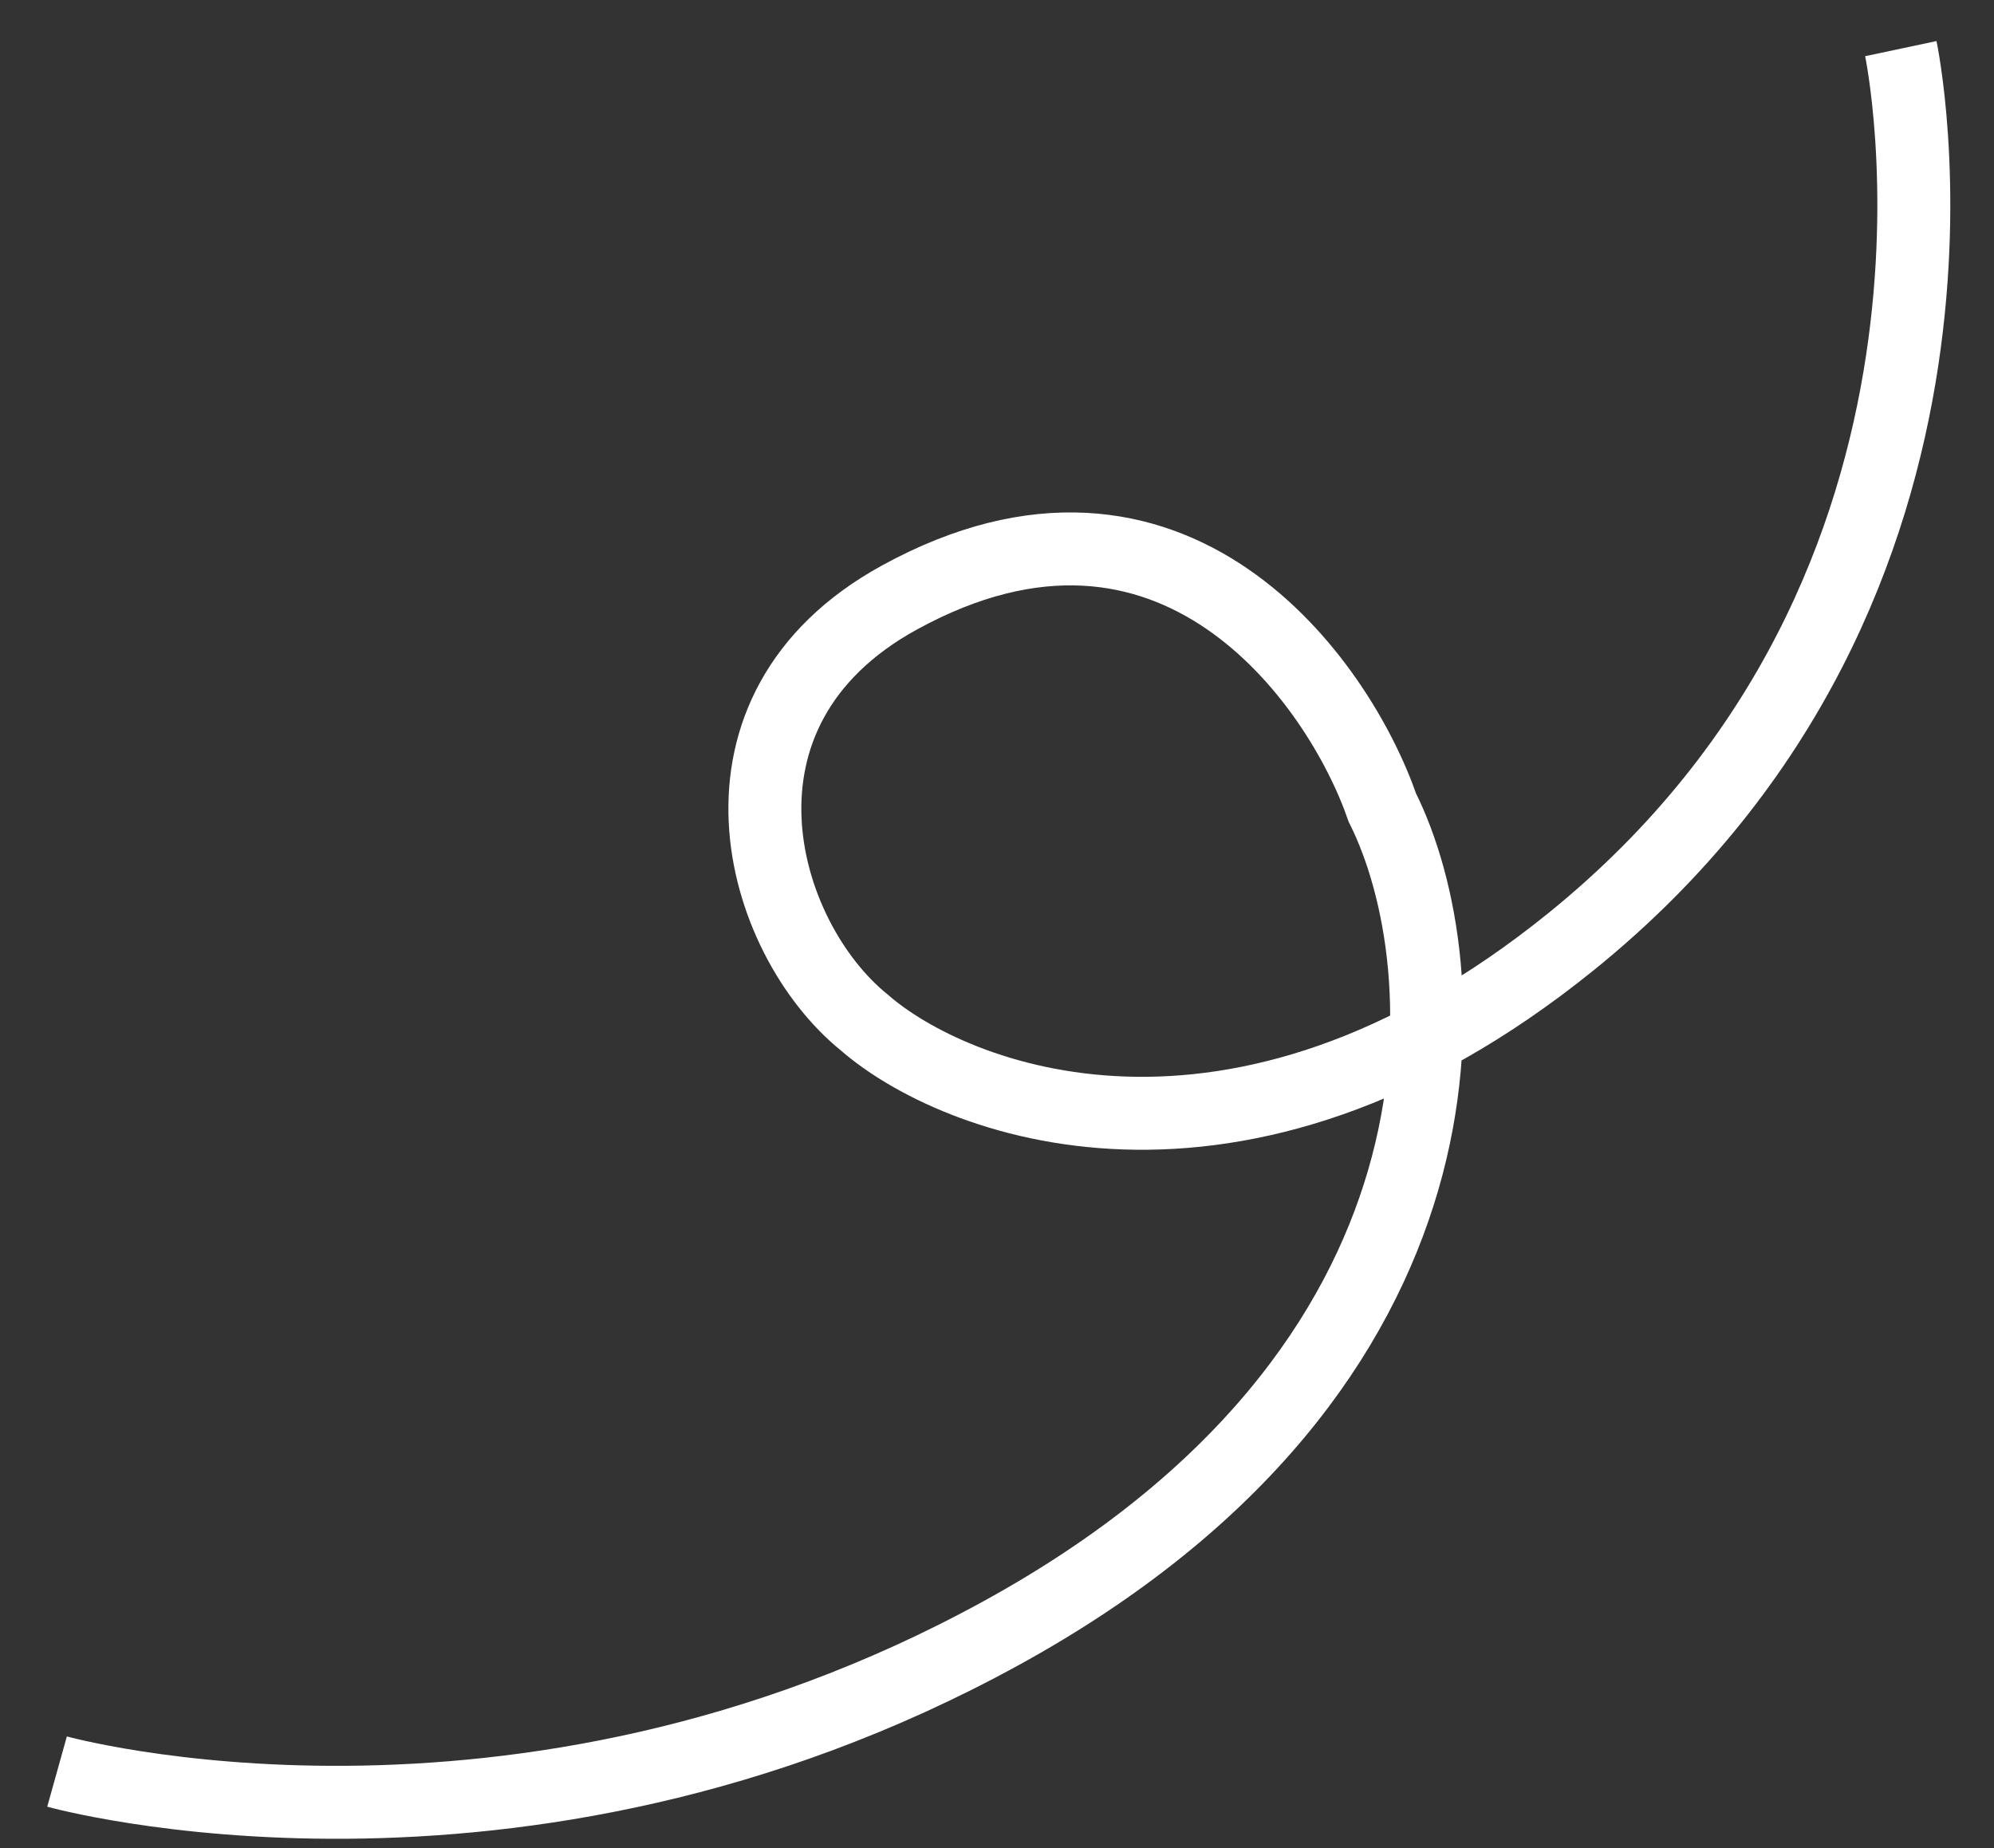
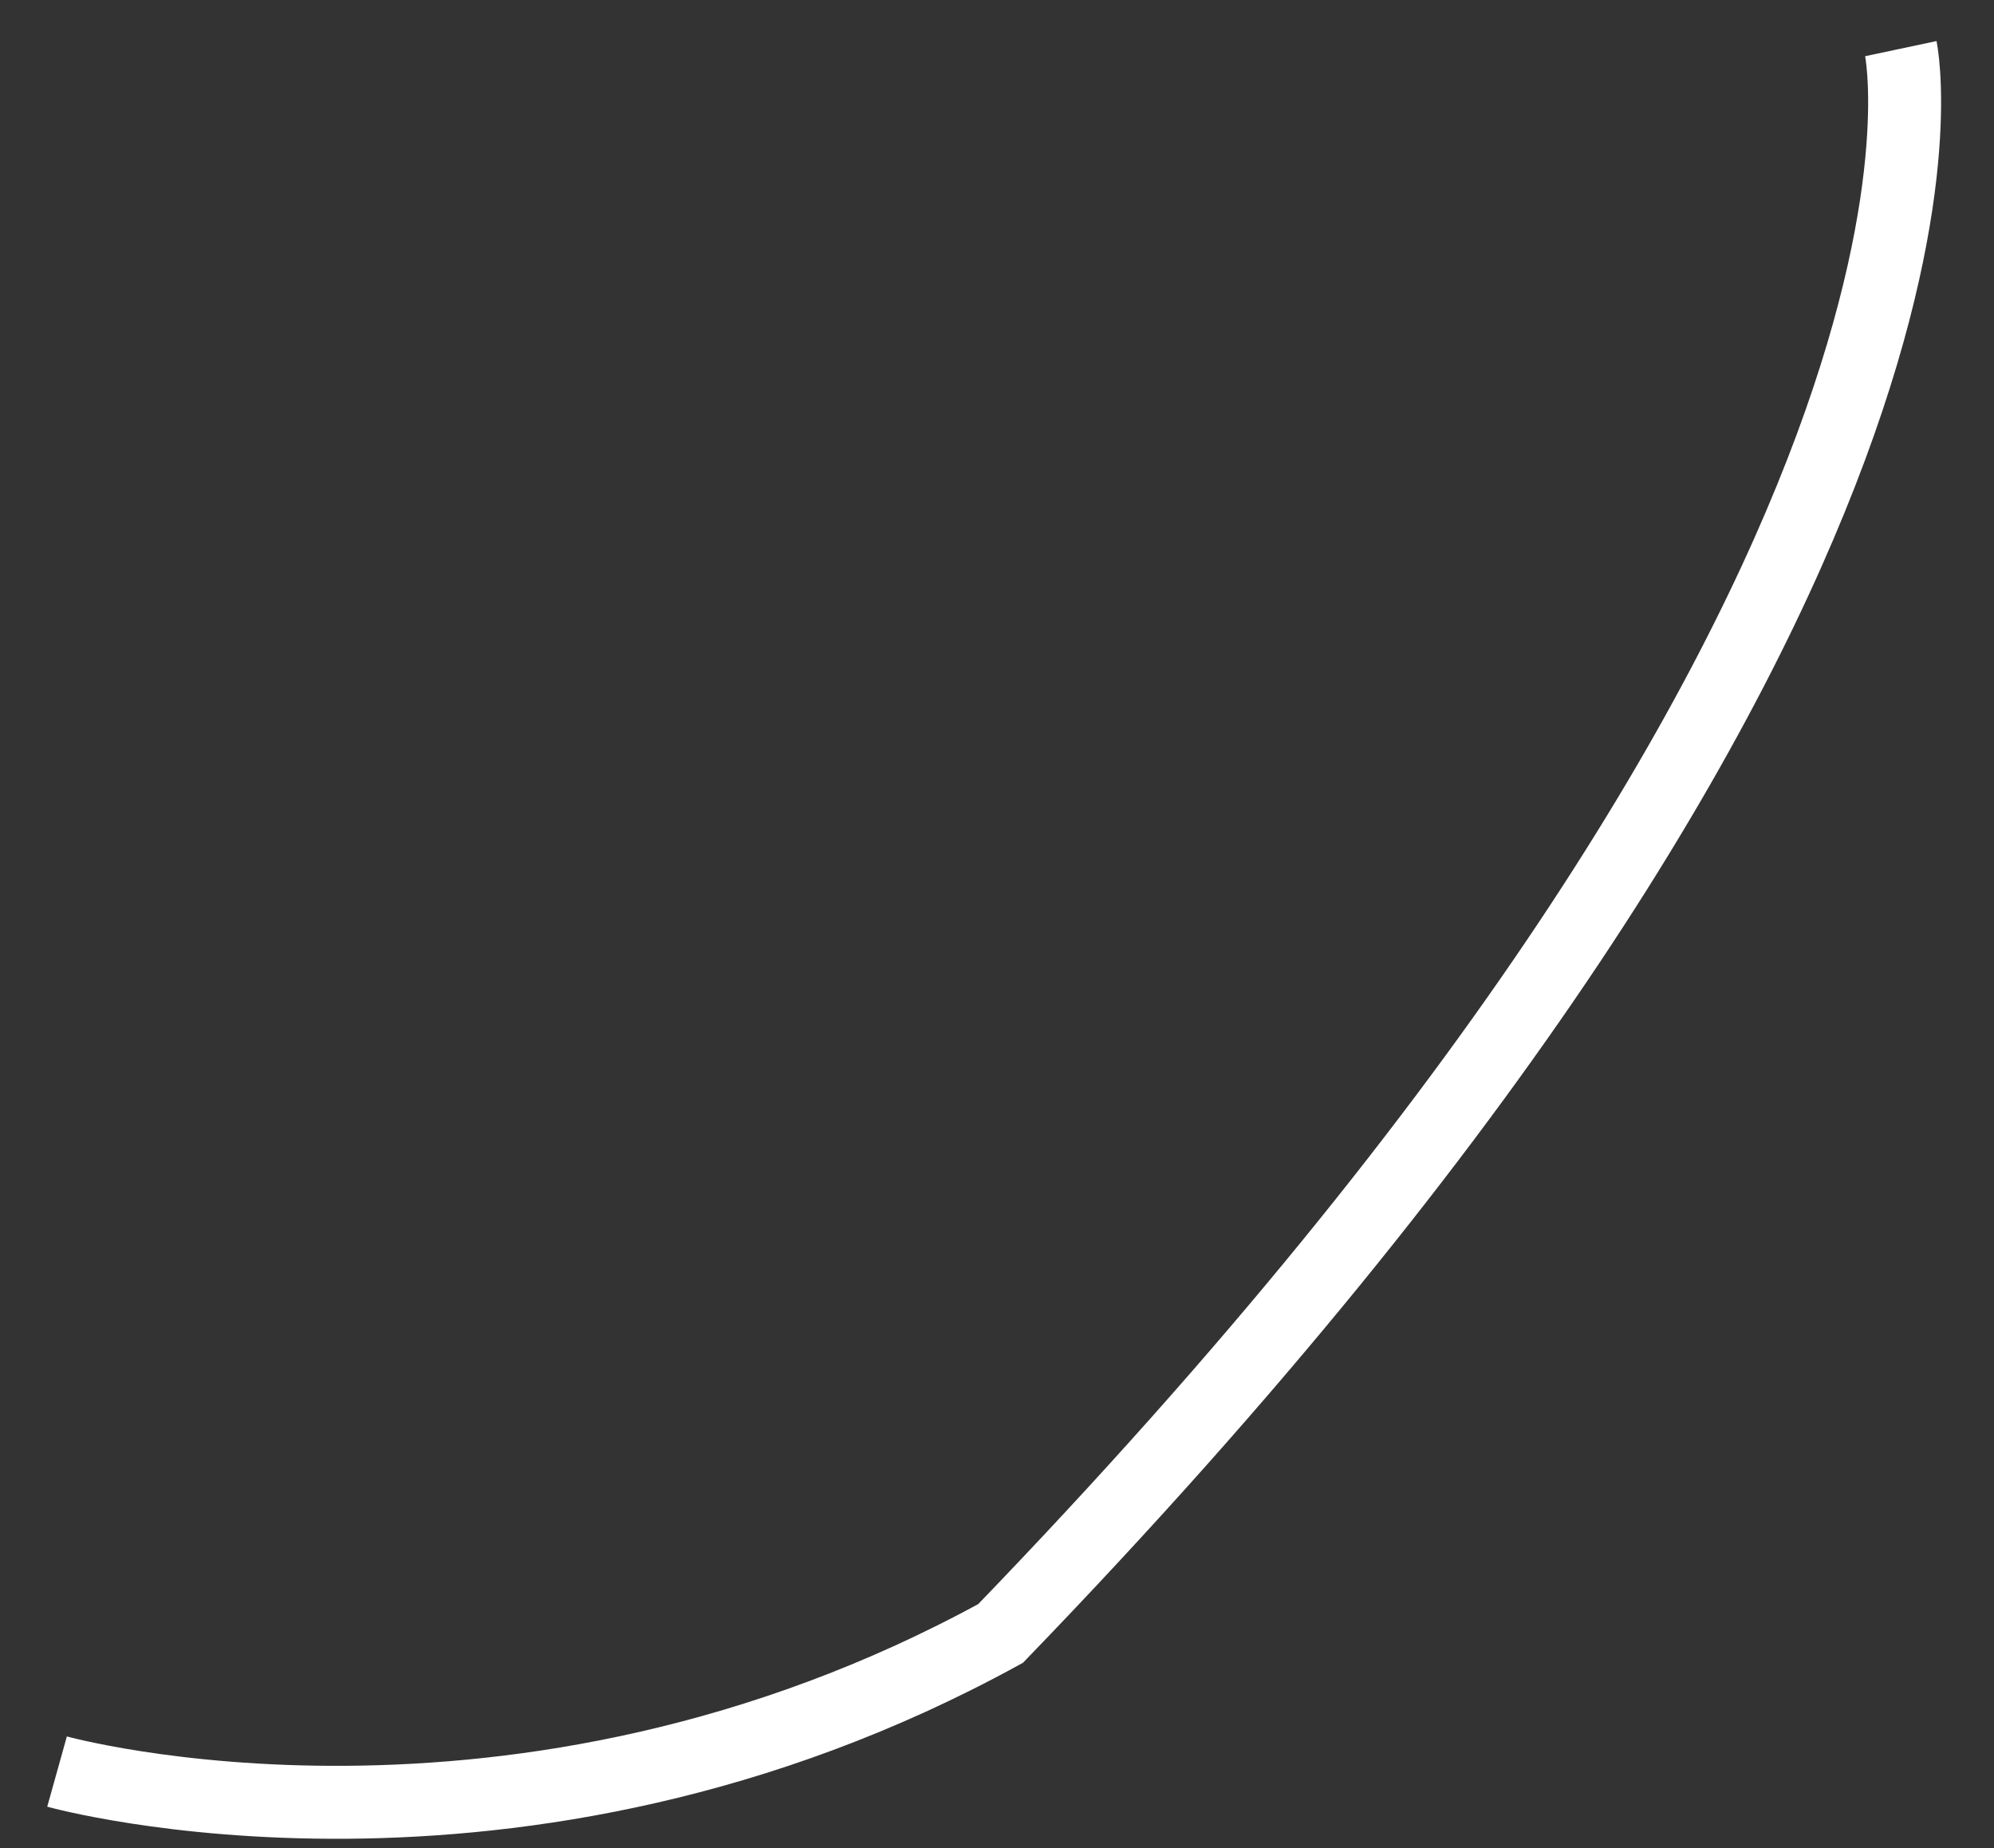
<svg xmlns="http://www.w3.org/2000/svg" width="41" height="38" viewBox="0 0 41 38" fill="none">
  <rect x="0" y="0" width="41" height="38" fill="#333333" stroke="none" />
-   <path d="M1.173 36.427s9.421 2.631 19.401-2.84c9.98-5.47 9.477-13.724 7.85-16.98-.902-2.602-4.302-7.406-9.93-4.321-4.237 2.323-2.887 6.99-.719 8.742 1.811 1.58 7.606 3.928 14.524-1.662C41.417 12 39.084 1 39.084 1" stroke="#fff" stroke-width="1.5" />
+   <path d="M1.173 36.427s9.421 2.631 19.401-2.84C41.417 12 39.084 1 39.084 1" stroke="#fff" stroke-width="1.5" />
</svg>